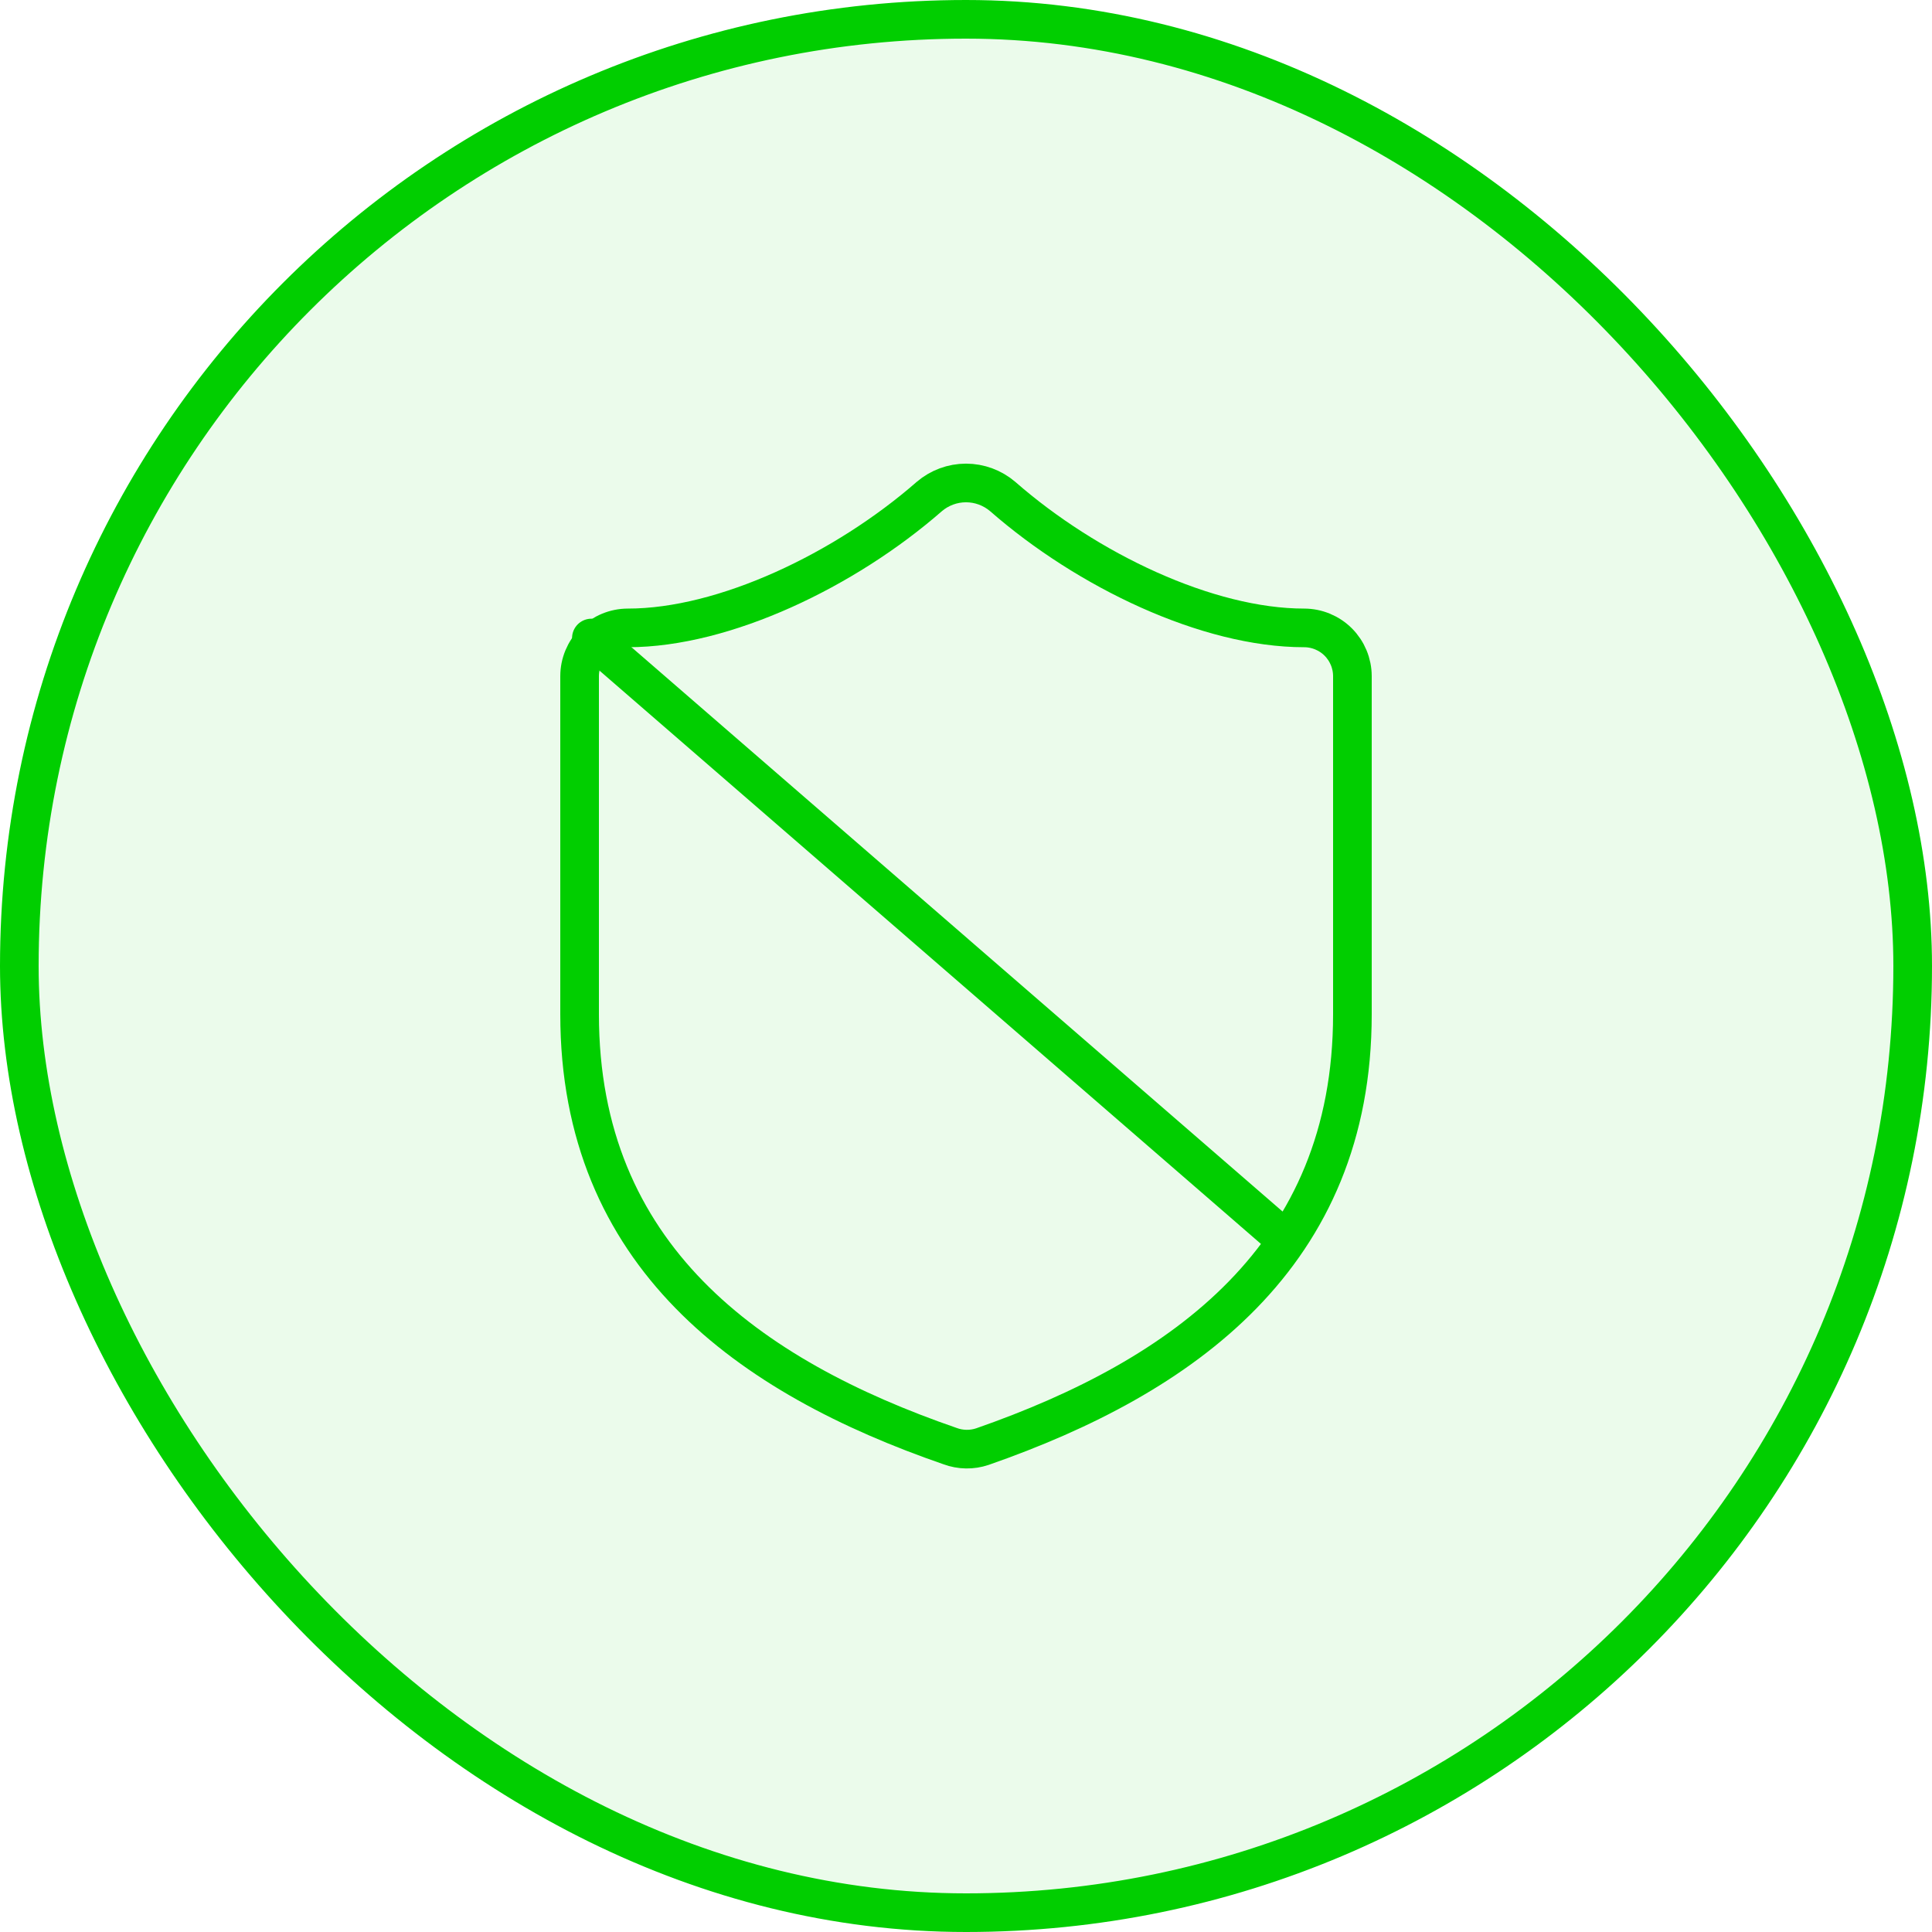
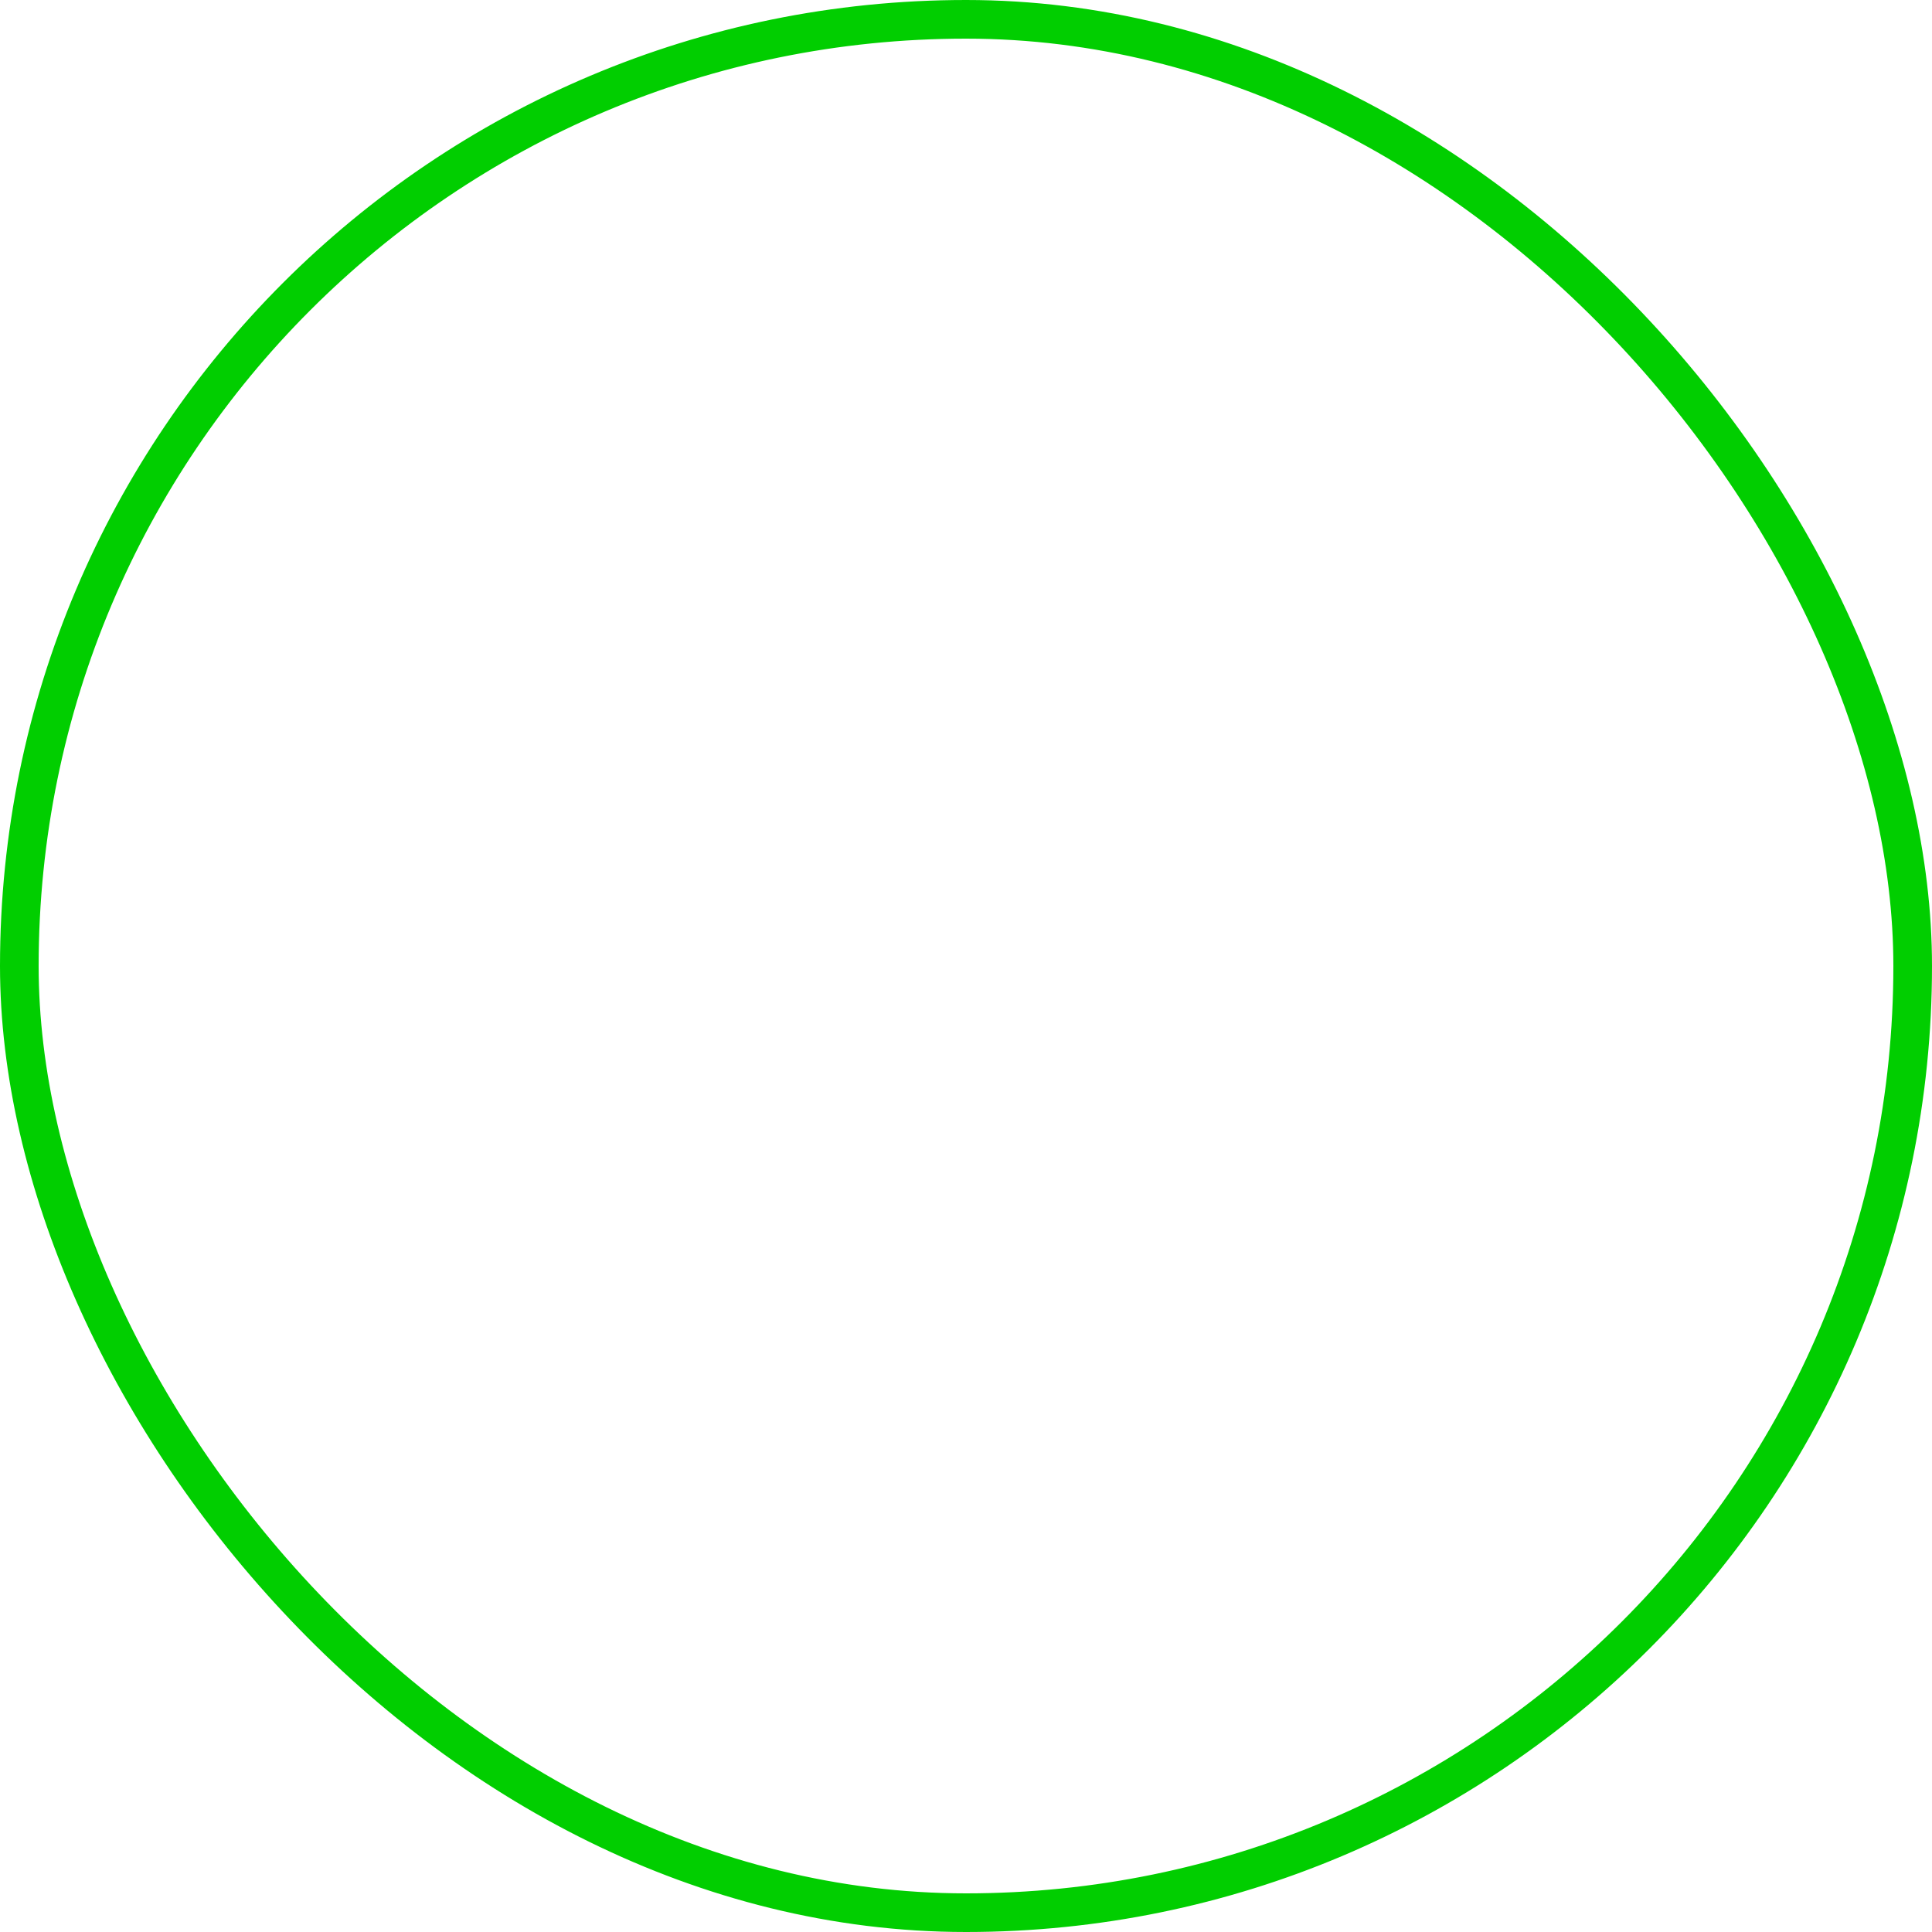
<svg xmlns="http://www.w3.org/2000/svg" width="50" height="50" viewBox="0 0 50 50" fill="none">
-   <rect x="0.5" y="0.5" width="49" height="49" rx="24.5" fill="#01CE00" fill-opacity="0.08" />
  <rect x="0.5" y="0.5" width="49" height="49" rx="24.5" stroke="#01CE00" />
-   <path d="M35 26.25C35 32.5 30.625 35.625 25.425 37.438C25.153 37.53 24.857 37.525 24.587 37.425C19.375 35.625 15 32.5 15 26.25V17.5C15 17.169 15.132 16.851 15.366 16.616C15.601 16.382 15.918 16.25 16.25 16.25C18.75 16.25 21.875 14.75 24.05 12.85C24.315 12.624 24.652 12.499 25 12.499C25.348 12.499 25.685 12.624 25.95 12.85C28.137 14.763 31.25 16.25 33.75 16.25C34.081 16.25 34.4 16.382 34.634 16.616C34.868 16.851 35 17.169 35 17.5V26.25Z" stroke="#01CE00" stroke-linecap="round" stroke-linejoin="round" />
-   <path d="M15.305 16.512L33.292 32.102" stroke="#01CE00" stroke-linecap="round" stroke-linejoin="round" />
</svg>